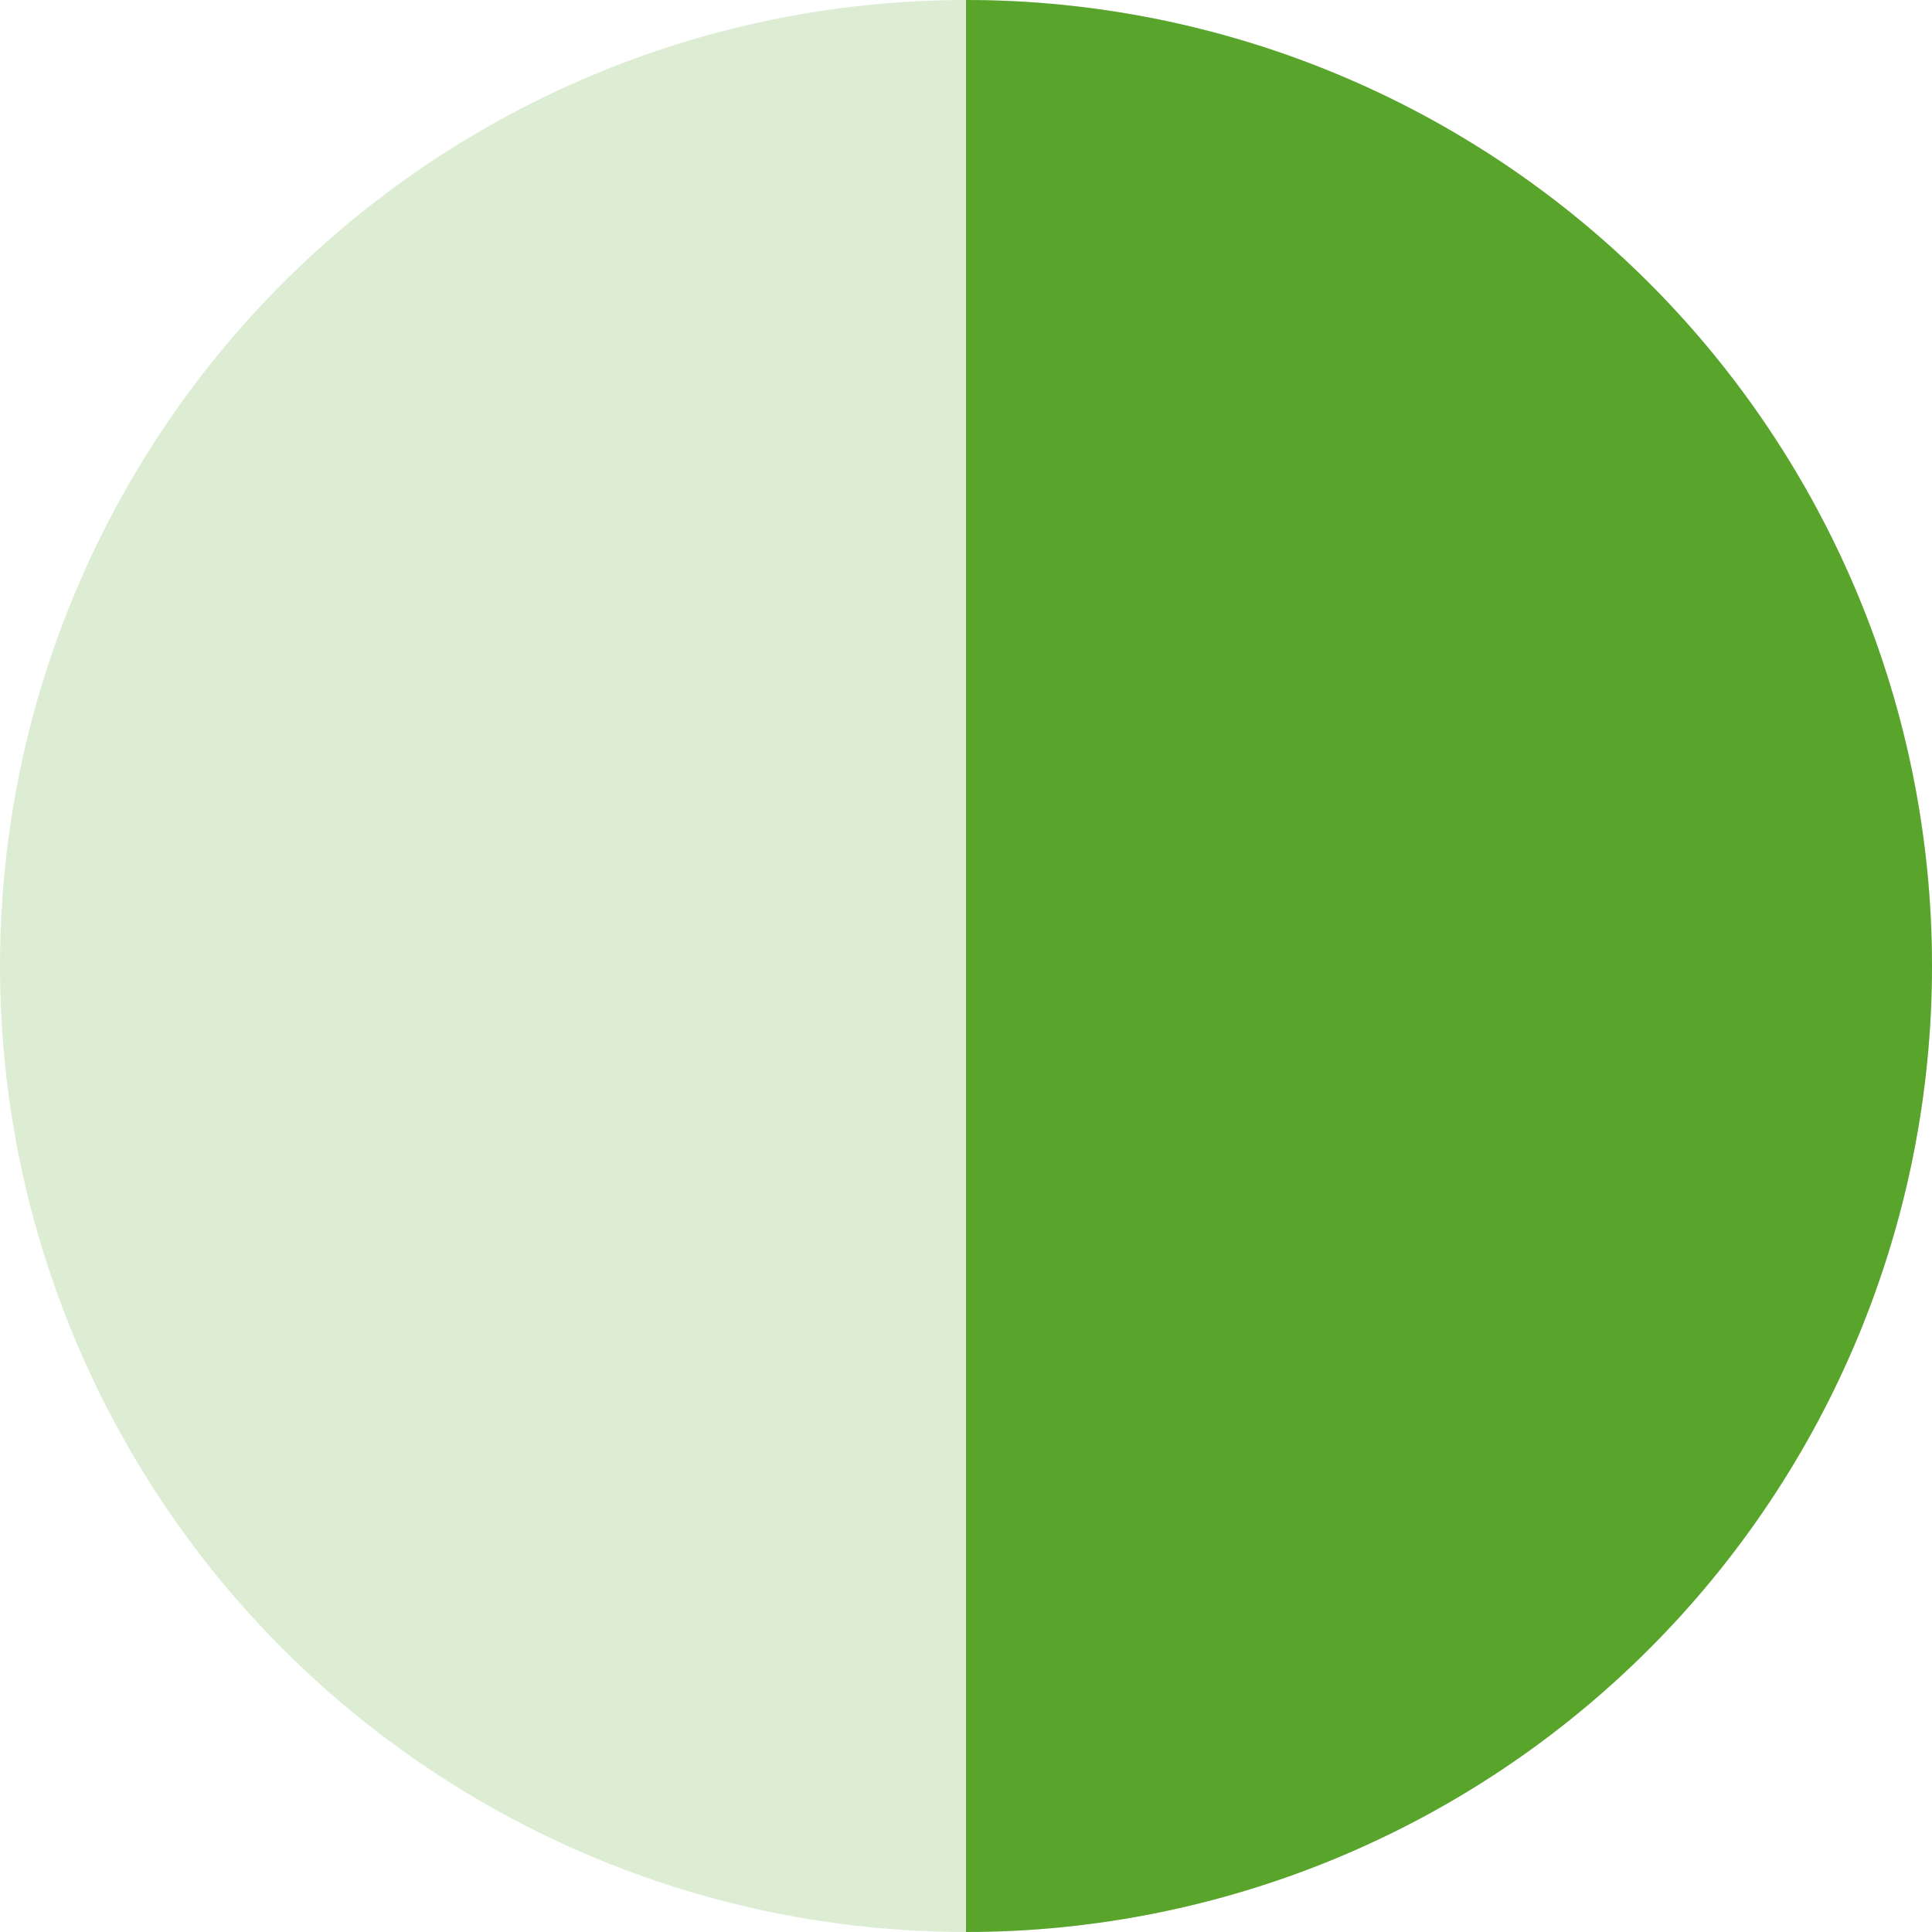
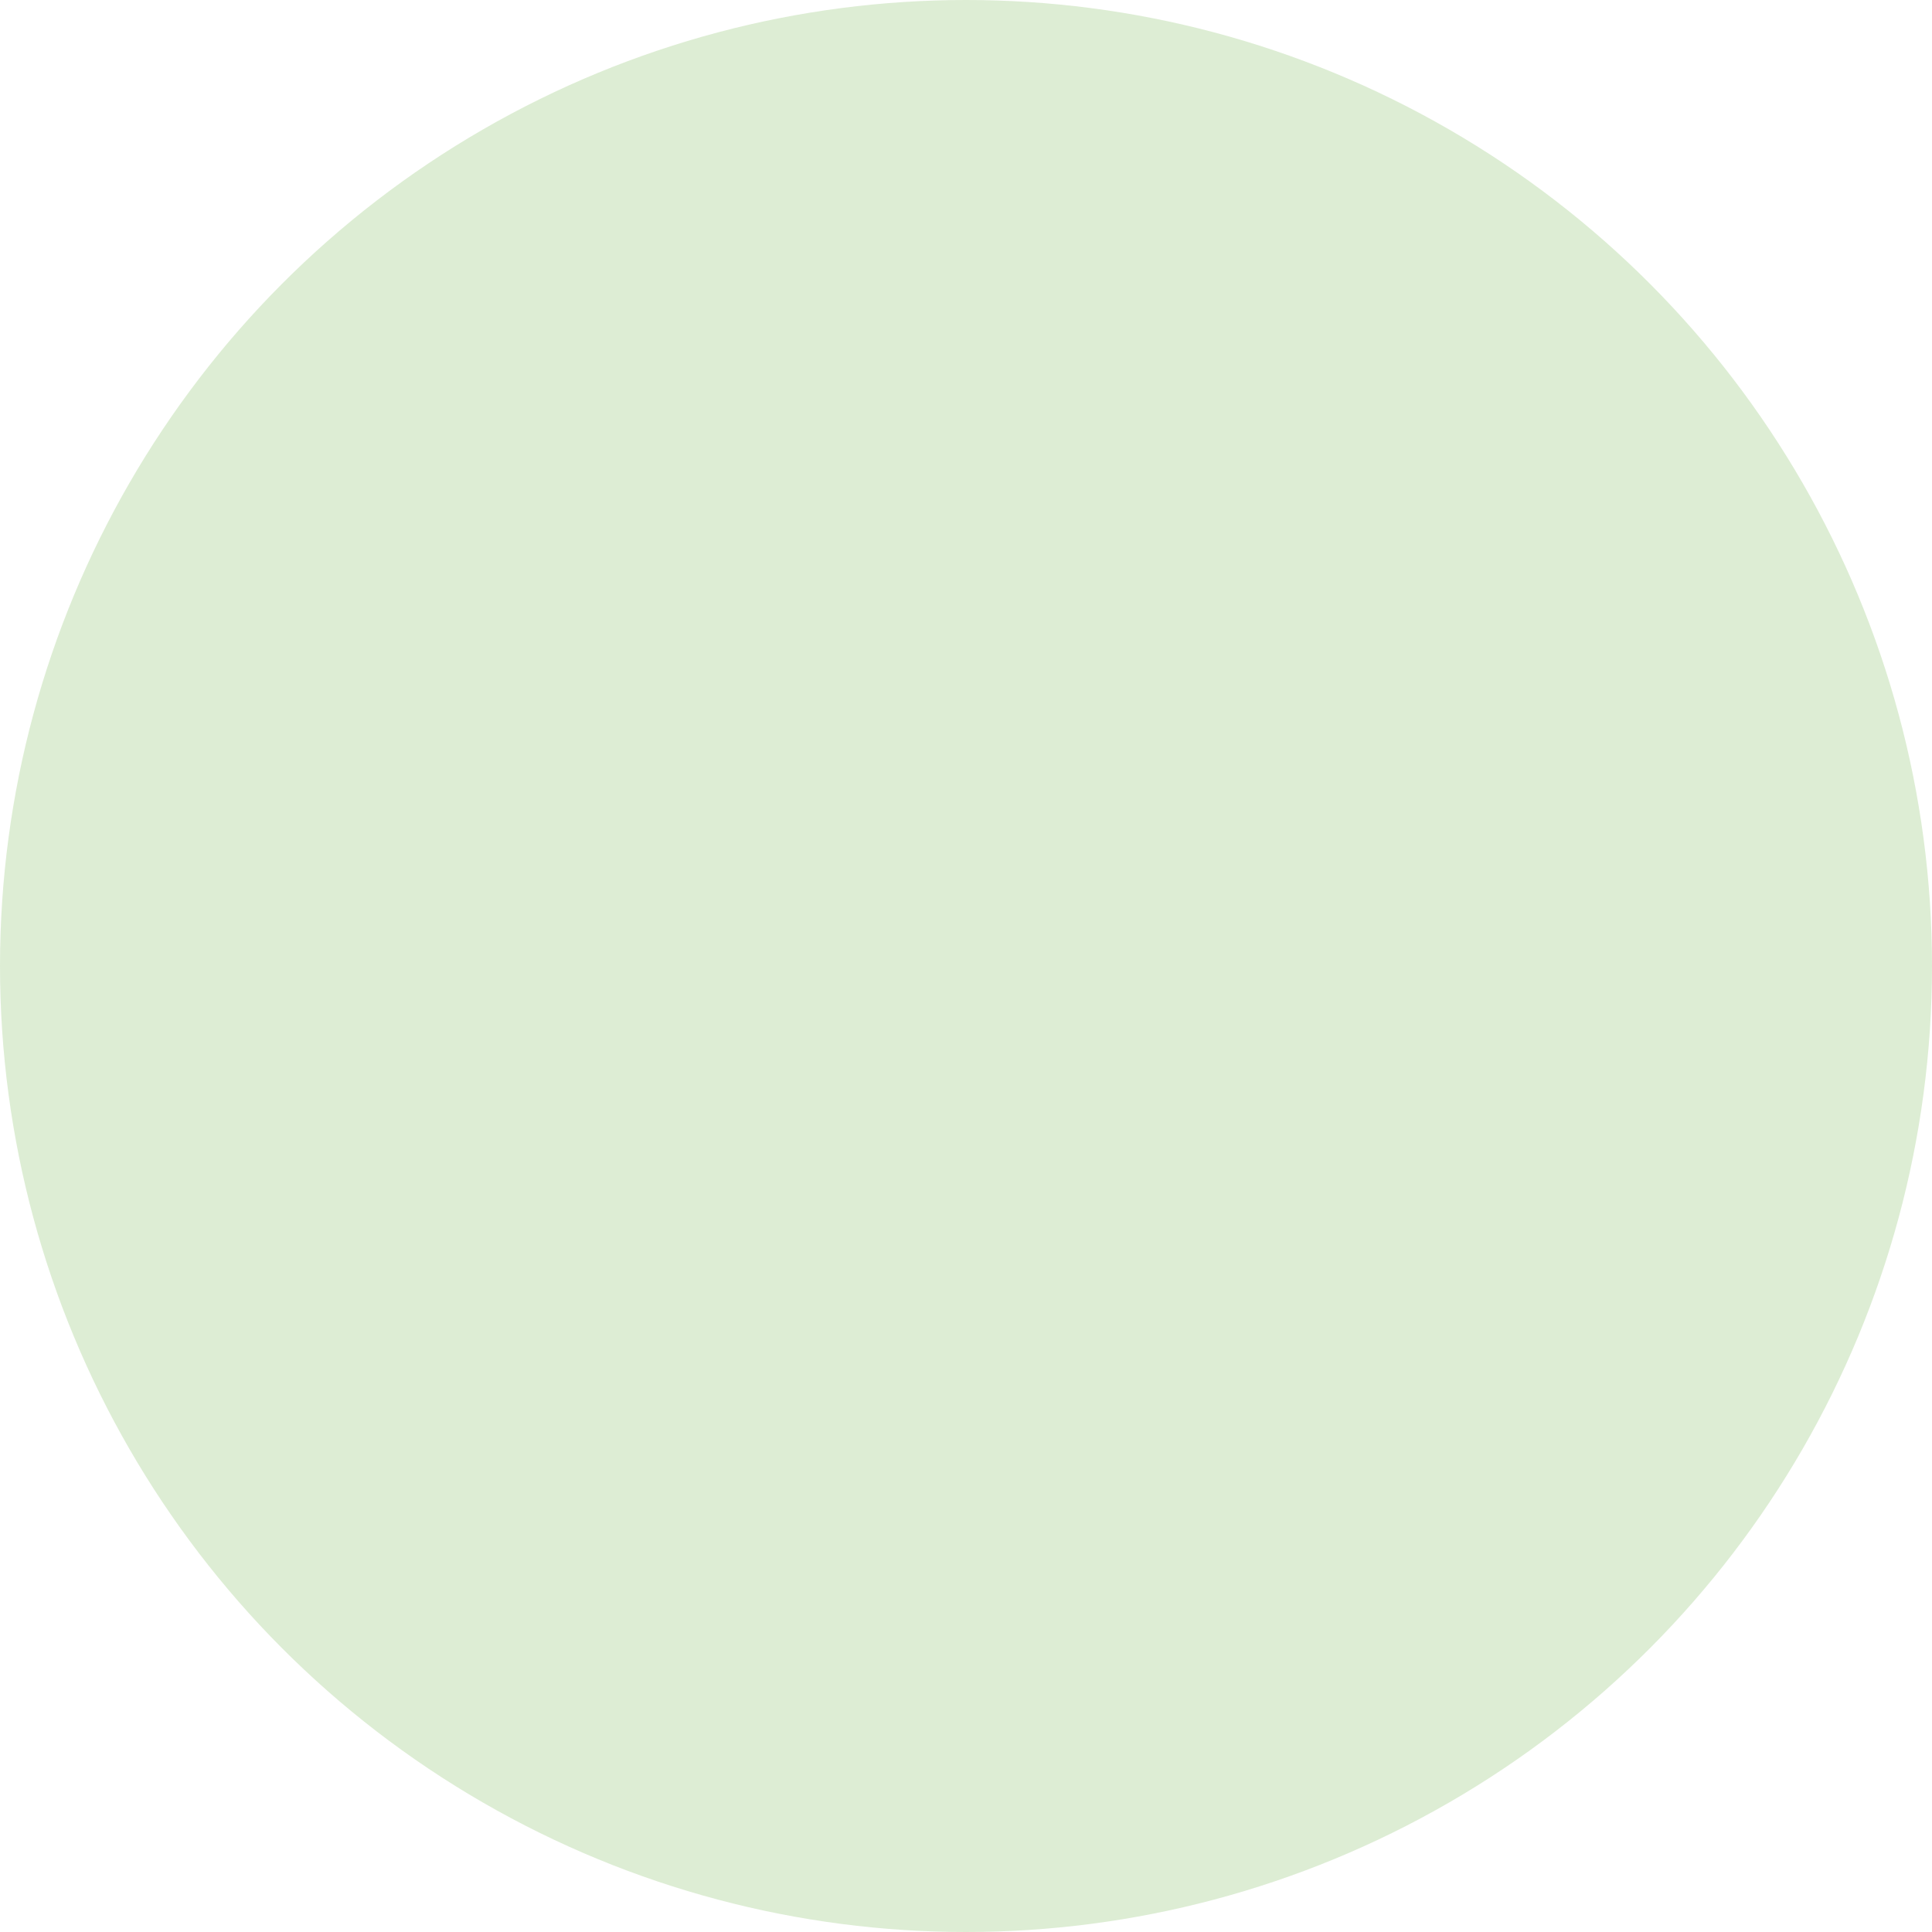
<svg xmlns="http://www.w3.org/2000/svg" width="100" height="100" viewBox="0 0 100 100" fill="none">
  <circle opacity="0.2" cx="50" cy="50" r="50" fill="#59A52C" />
-   <path d="M50 0C56.566 7.82999e-08 63.068 1.293 69.134 3.806C75.201 6.319 80.712 10.002 85.355 14.645C89.998 19.288 93.681 24.8 96.194 30.866C98.707 36.932 100 43.434 100 50C100 56.566 98.707 63.068 96.194 69.134C93.681 75.201 89.998 80.712 85.355 85.355C80.712 89.998 75.2 93.681 69.134 96.194C63.068 98.707 56.566 100 50 100L50 50L50 0Z" fill="#59A52C" />
</svg>